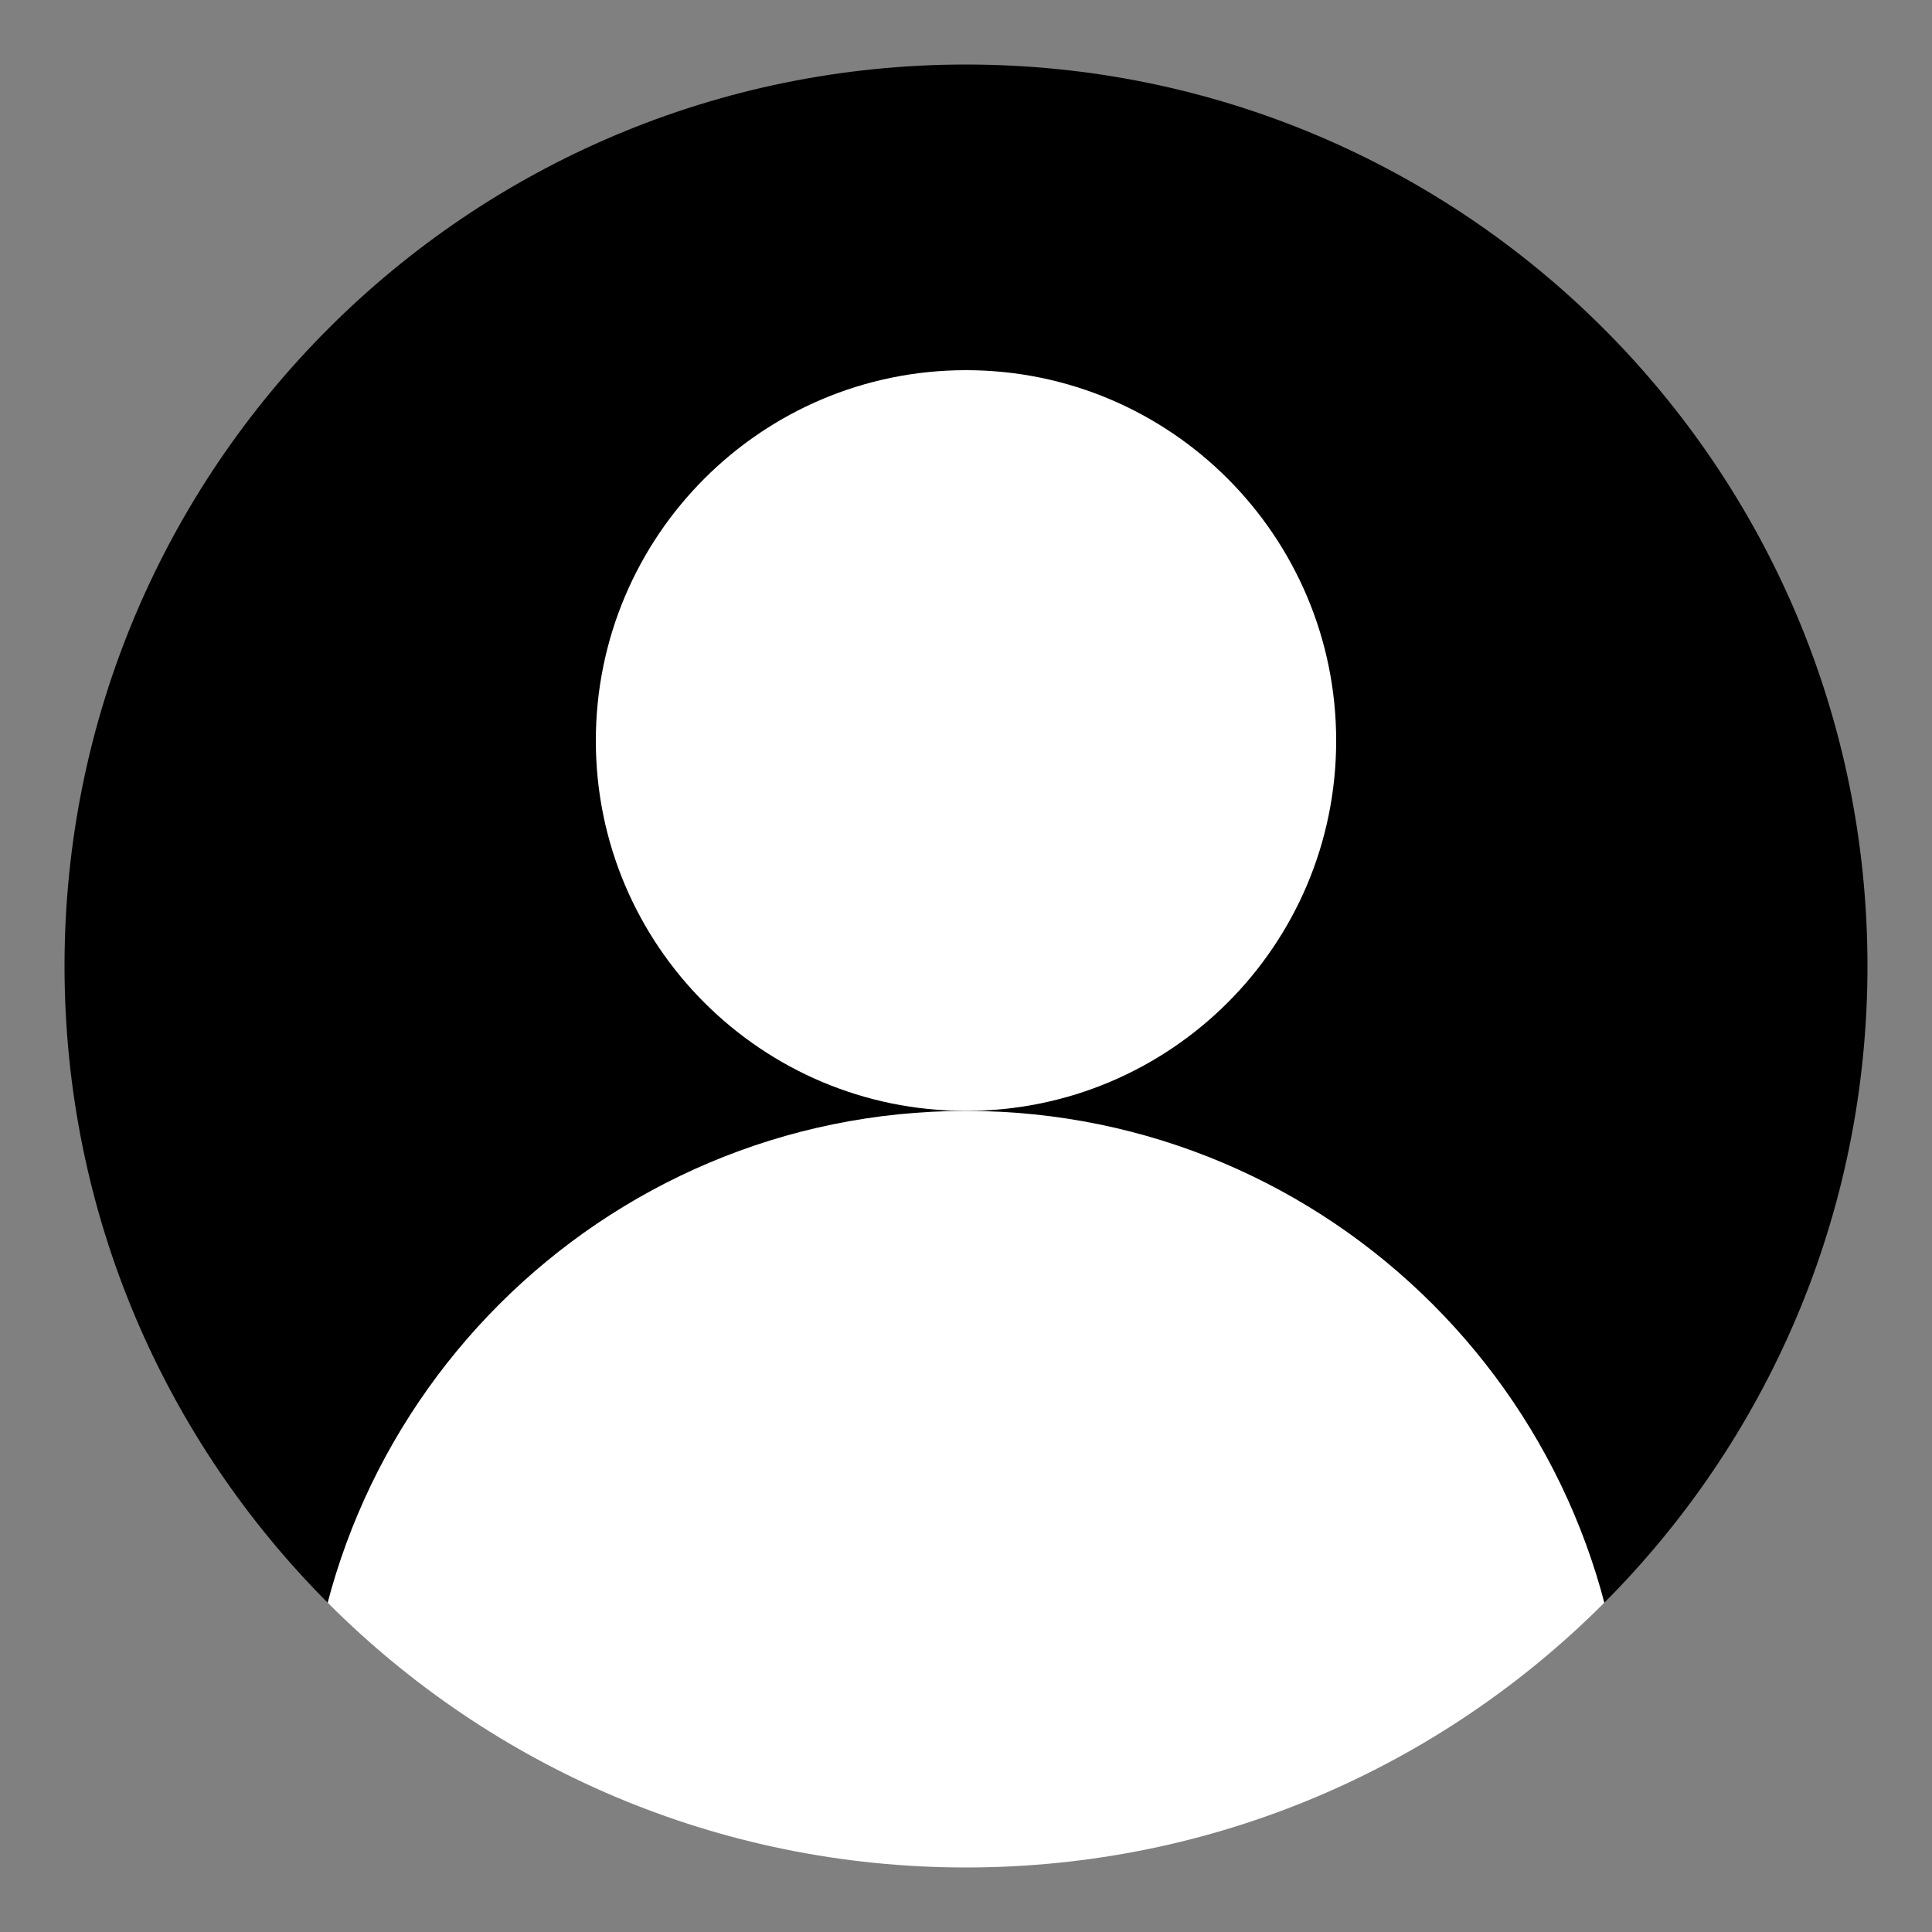
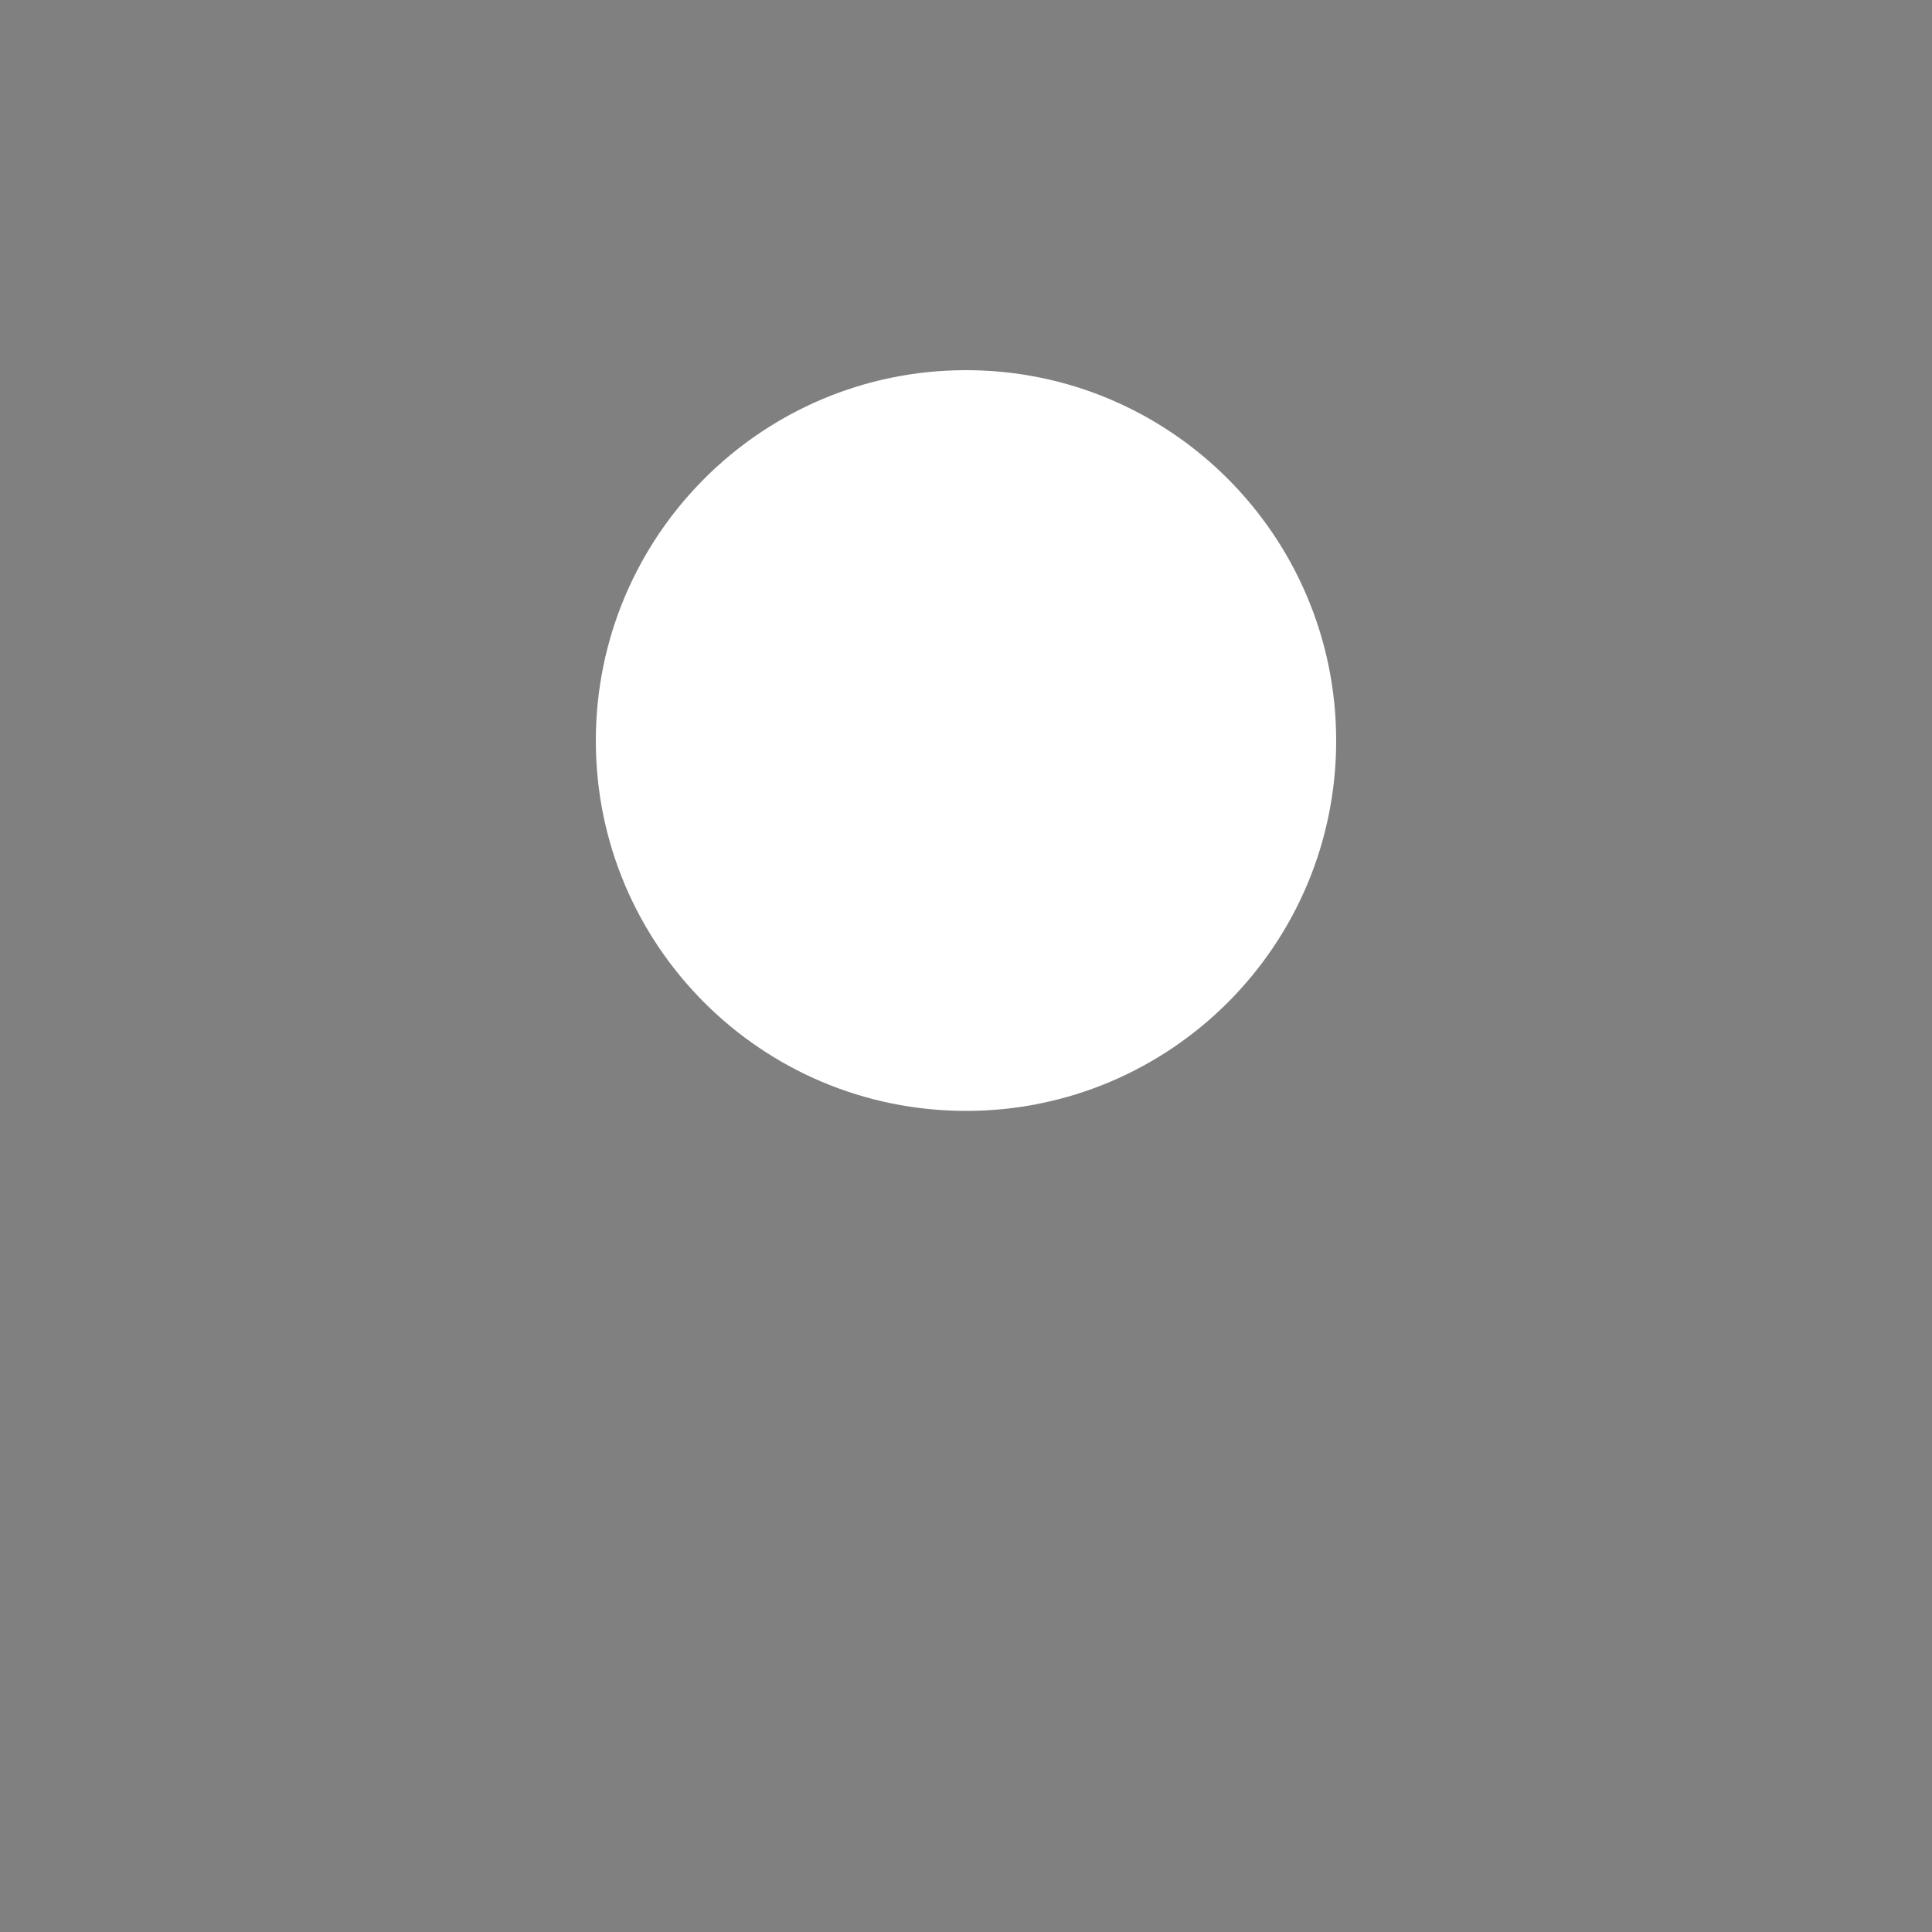
<svg xmlns="http://www.w3.org/2000/svg" width="20px" height="20px" viewBox="0 0 20 20" version="1.1">
  <rect x="0" y="0" width="20" height="20" fill="#808080" stroke="none" />
  <defs>
    <clipPath id="clip1">
      <path d="M 0 0 L 20 0 L 20 16.602 L 0 16.602 Z M 0 0 " />
    </clipPath>
    <clipPath id="clip2">
-       <path d="M 3 11 L 17 11 L 17 20 L 3 20 Z M 3 11 " />
-     </clipPath>
+       </clipPath>
    <clipPath id="clip3">
      <path d="M 19.332 10 C 19.332 15.156 15.156 19.332 10 19.332 C 4.844 19.332 0.668 15.156 0.668 10 C 0.668 4.844 4.844 0.668 10 0.668 C 15.156 0.668 19.332 4.844 19.332 10 Z M 19.332 10 " />
    </clipPath>
  </defs>
  <g id="surface1">
    <g clip-path="url(#clip1)" clip-rule="nonzero">
-       <path style=" stroke:none;fill-rule:nonzero;fill:rgb(0%,0%,0%);fill-opacity:1;" d="M 19.332 10 C 19.332 15.156 15.156 19.332 10 19.332 C 4.844 19.332 0.668 15.156 0.668 10 C 0.668 4.844 4.844 0.668 10 0.668 C 15.156 0.668 19.332 4.844 19.332 10 Z M 19.332 10 " />
-     </g>
+       </g>
    <path style=" stroke:none;fill-rule:nonzero;fill:rgb(100%,100%,100%);fill-opacity:1;" d="M 13.832 7.668 C 13.832 9.785 12.117 11.5 10 11.5 C 7.883 11.5 6.168 9.785 6.168 7.668 C 6.168 5.551 7.883 3.832 10 3.832 C 12.117 3.832 13.832 5.551 13.832 7.668 Z M 13.832 7.668 " />
    <g clip-path="url(#clip2)" clip-rule="nonzero">
      <g clip-path="url(#clip3)" clip-rule="nonzero">
        <path style=" stroke:none;fill-rule:nonzero;fill:rgb(100%,100%,100%);fill-opacity:1;" d="M 16.832 18.332 C 16.832 22.105 13.773 25.168 10 25.168 C 6.227 25.168 3.168 22.105 3.168 18.332 C 3.168 14.559 6.227 11.5 10 11.5 C 13.773 11.5 16.832 14.559 16.832 18.332 Z M 16.832 18.332 " />
      </g>
    </g>
  </g>
</svg>